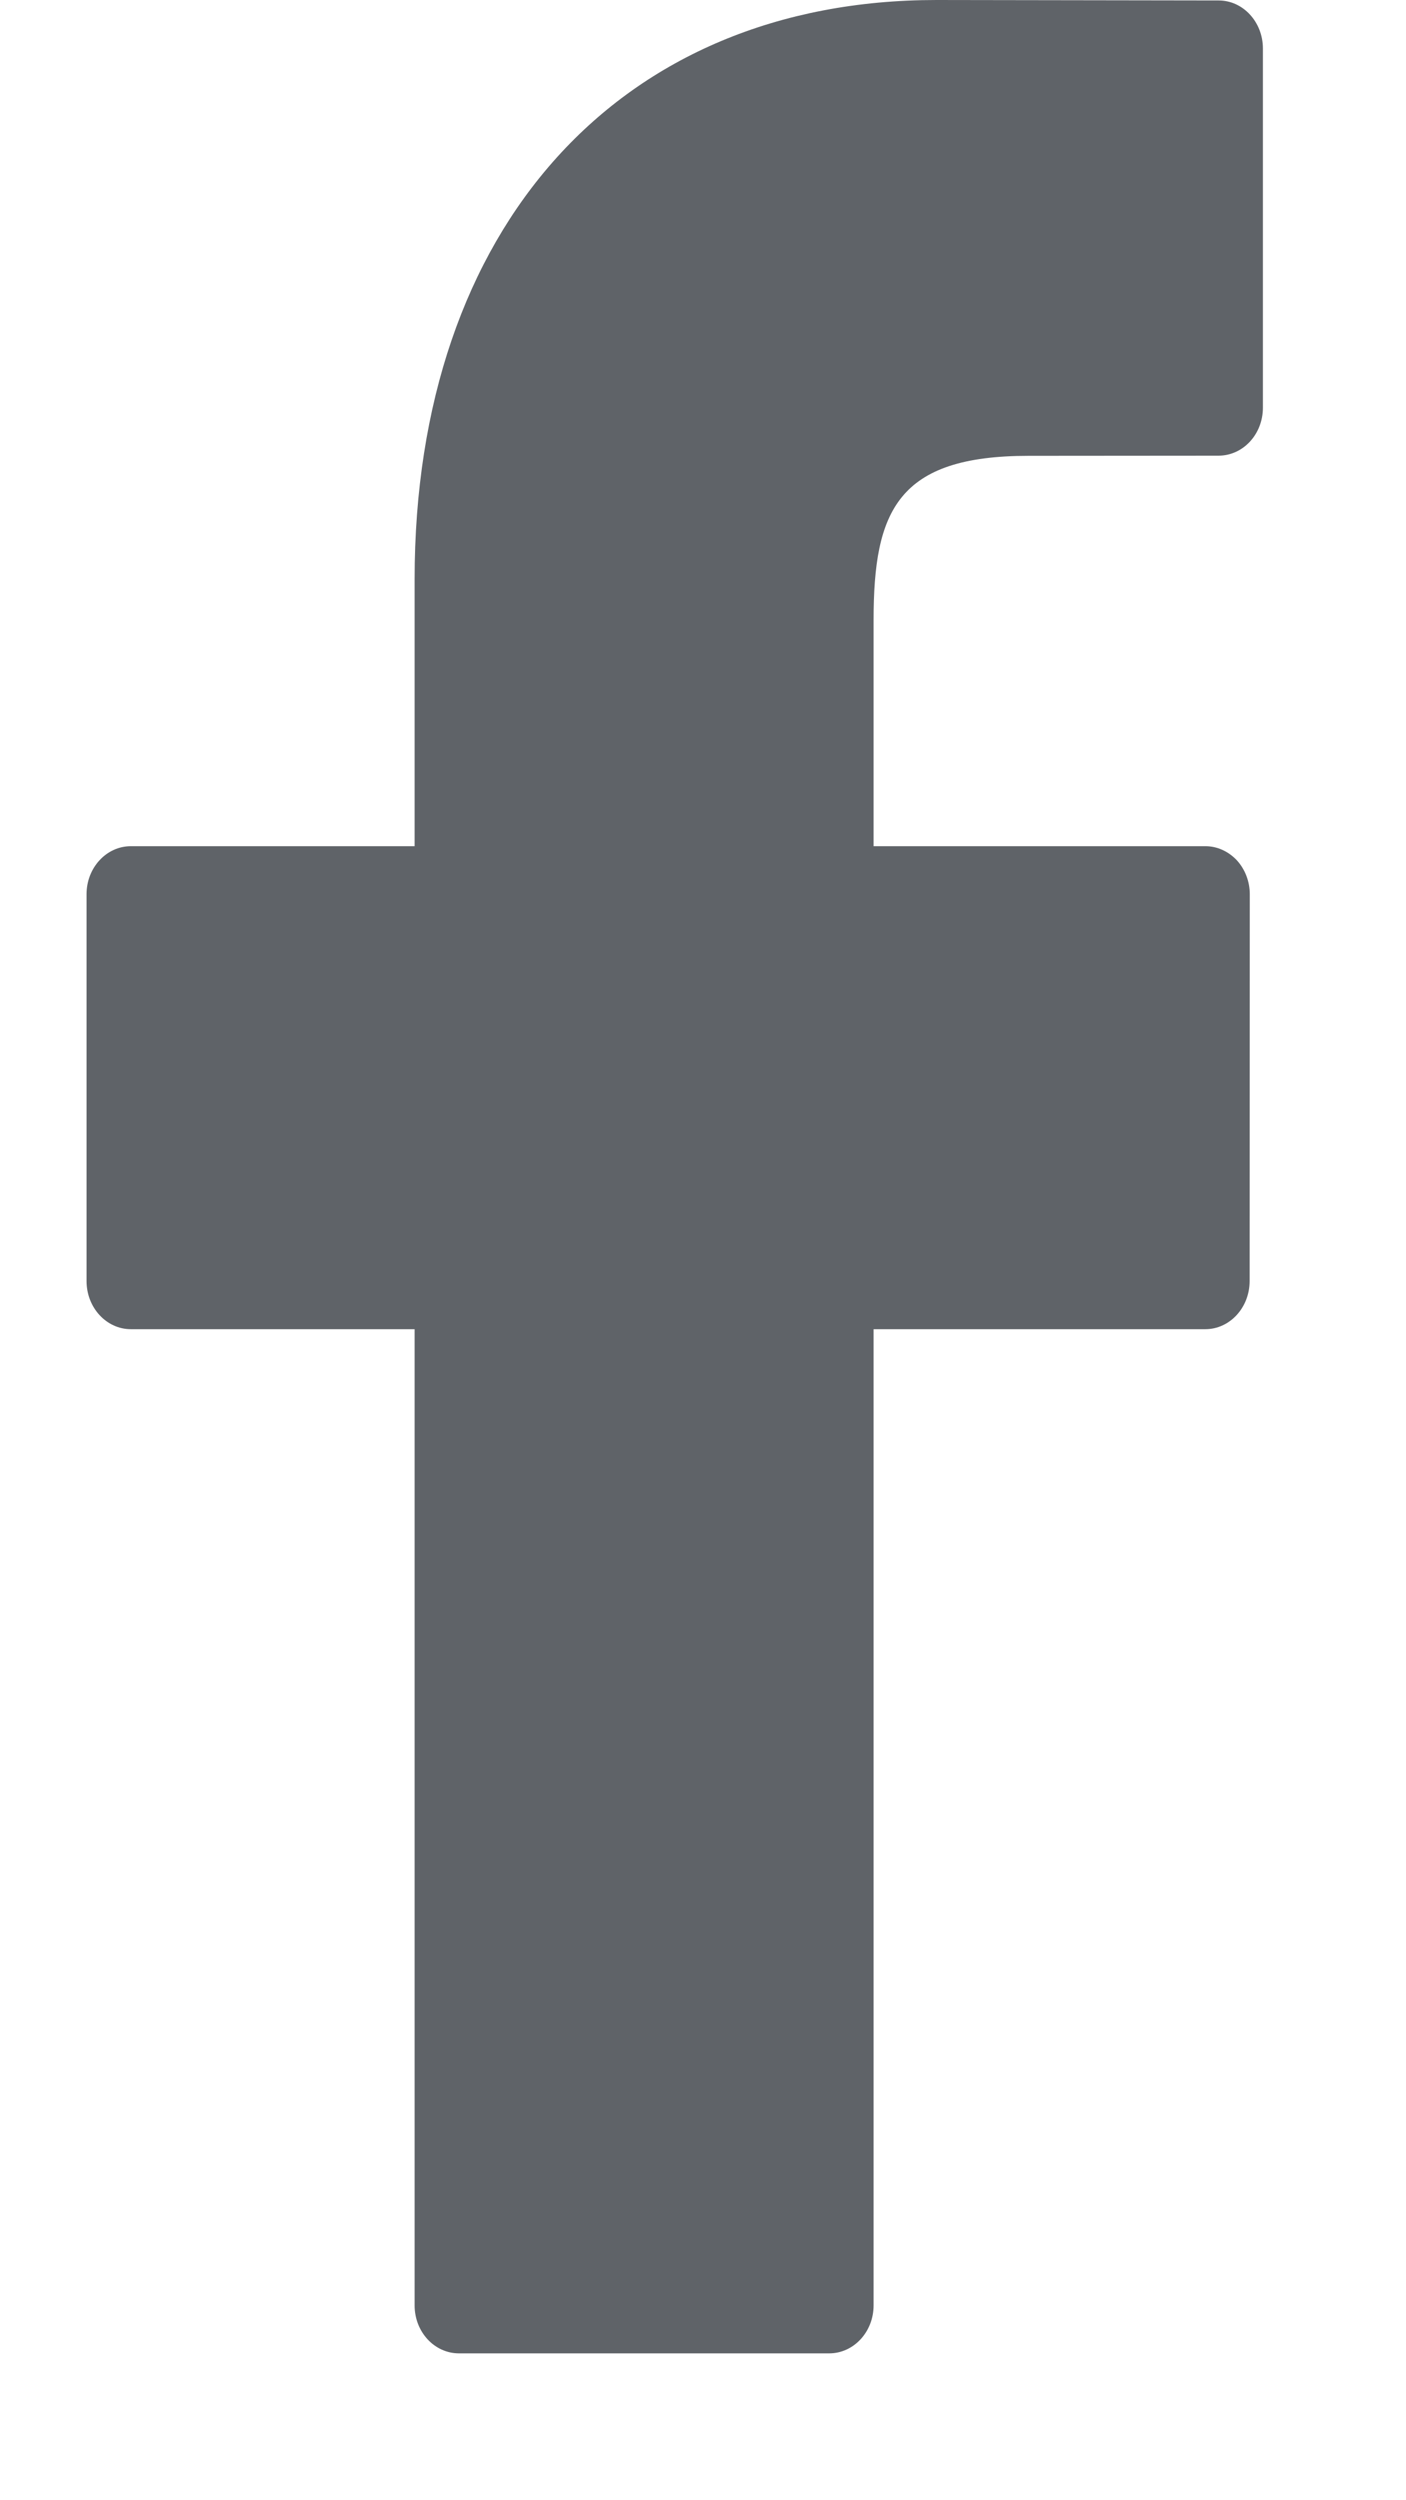
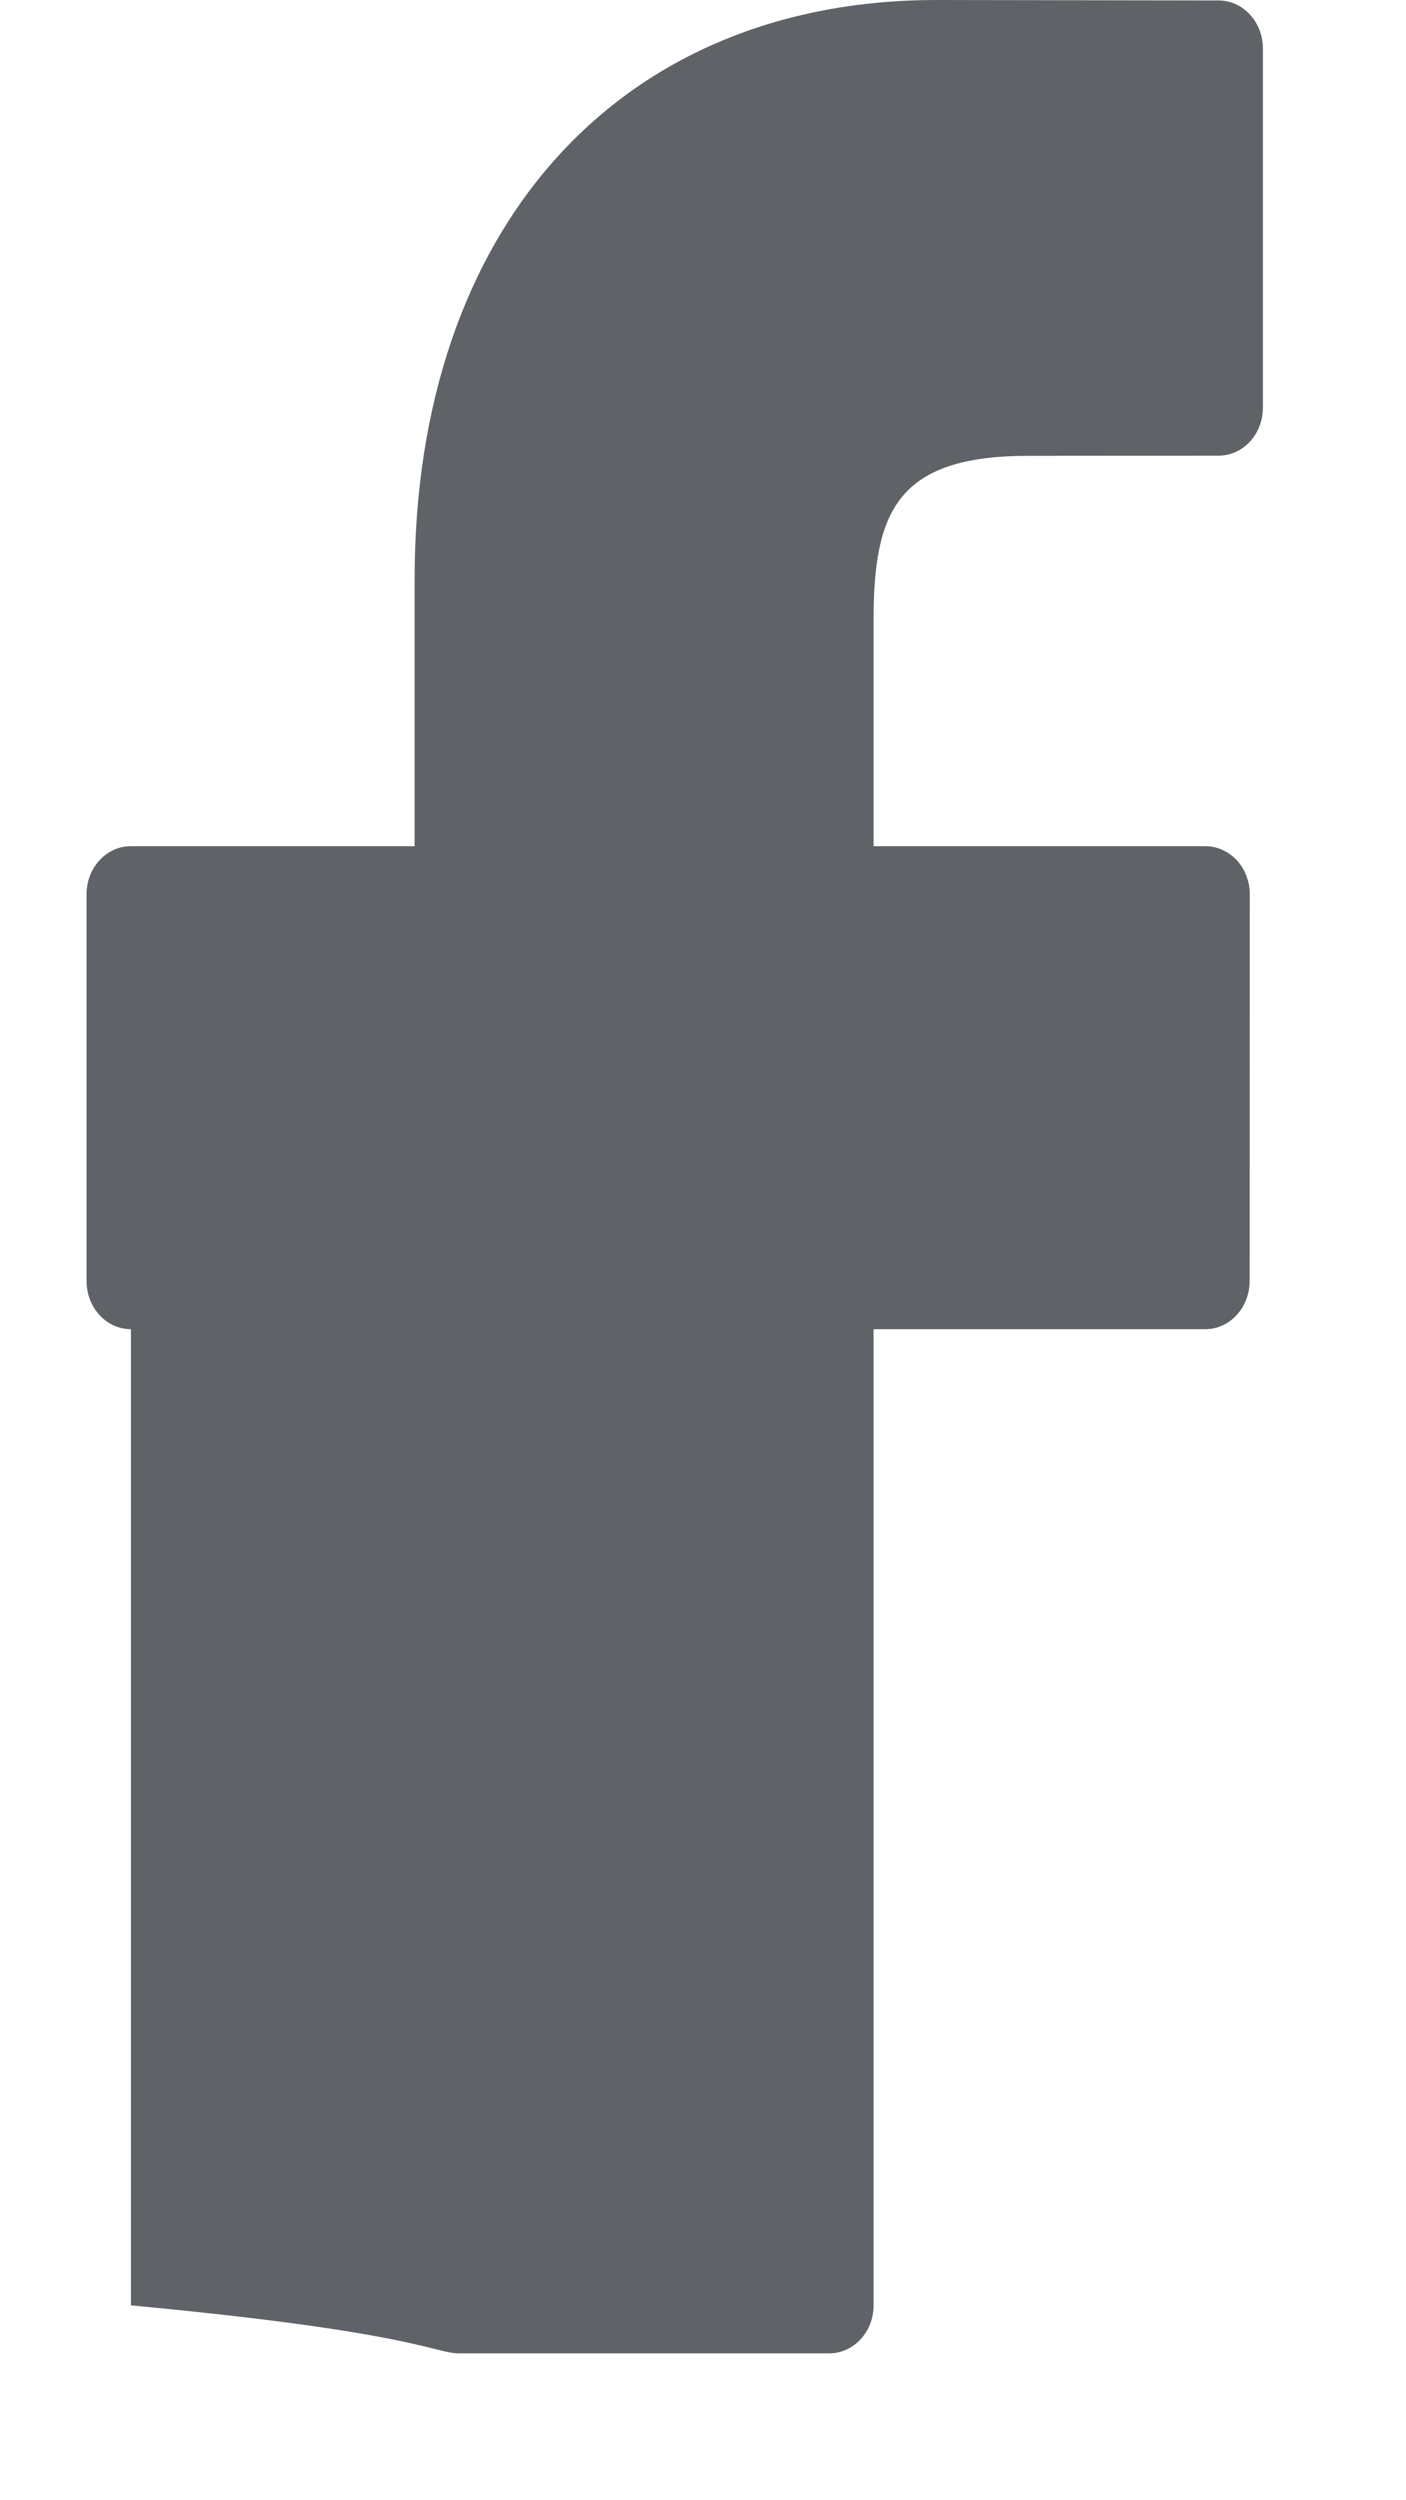
<svg xmlns="http://www.w3.org/2000/svg" width="9" height="16" viewBox="0 0 9 16" fill="none">
-   <path d="M7.801 0.003L5.995 0C3.965 0 2.654 1.455 2.654 3.706V5.415H0.838C0.681 5.415 0.554 5.553 0.554 5.722V8.198C0.554 8.368 0.681 8.506 0.838 8.506H2.654V14.753C2.654 14.923 2.781 15.06 2.938 15.06H5.308C5.464 15.06 5.592 14.923 5.592 14.753V8.506H7.715C7.872 8.506 7.999 8.368 7.999 8.198L8 5.722C8 5.641 7.97 5.563 7.917 5.505C7.863 5.448 7.791 5.415 7.716 5.415H5.592V3.967C5.592 3.27 5.745 2.917 6.584 2.917L7.8 2.916C7.957 2.916 8.084 2.779 8.084 2.609V0.31C8.084 0.141 7.957 0.003 7.801 0.003Z" fill="#5F6368" />
+   <path d="M7.801 0.003L5.995 0C3.965 0 2.654 1.455 2.654 3.706V5.415H0.838C0.681 5.415 0.554 5.553 0.554 5.722V8.198C0.554 8.368 0.681 8.506 0.838 8.506V14.753C2.654 14.923 2.781 15.06 2.938 15.06H5.308C5.464 15.06 5.592 14.923 5.592 14.753V8.506H7.715C7.872 8.506 7.999 8.368 7.999 8.198L8 5.722C8 5.641 7.97 5.563 7.917 5.505C7.863 5.448 7.791 5.415 7.716 5.415H5.592V3.967C5.592 3.27 5.745 2.917 6.584 2.917L7.8 2.916C7.957 2.916 8.084 2.779 8.084 2.609V0.31C8.084 0.141 7.957 0.003 7.801 0.003Z" fill="#5F6368" />
</svg>